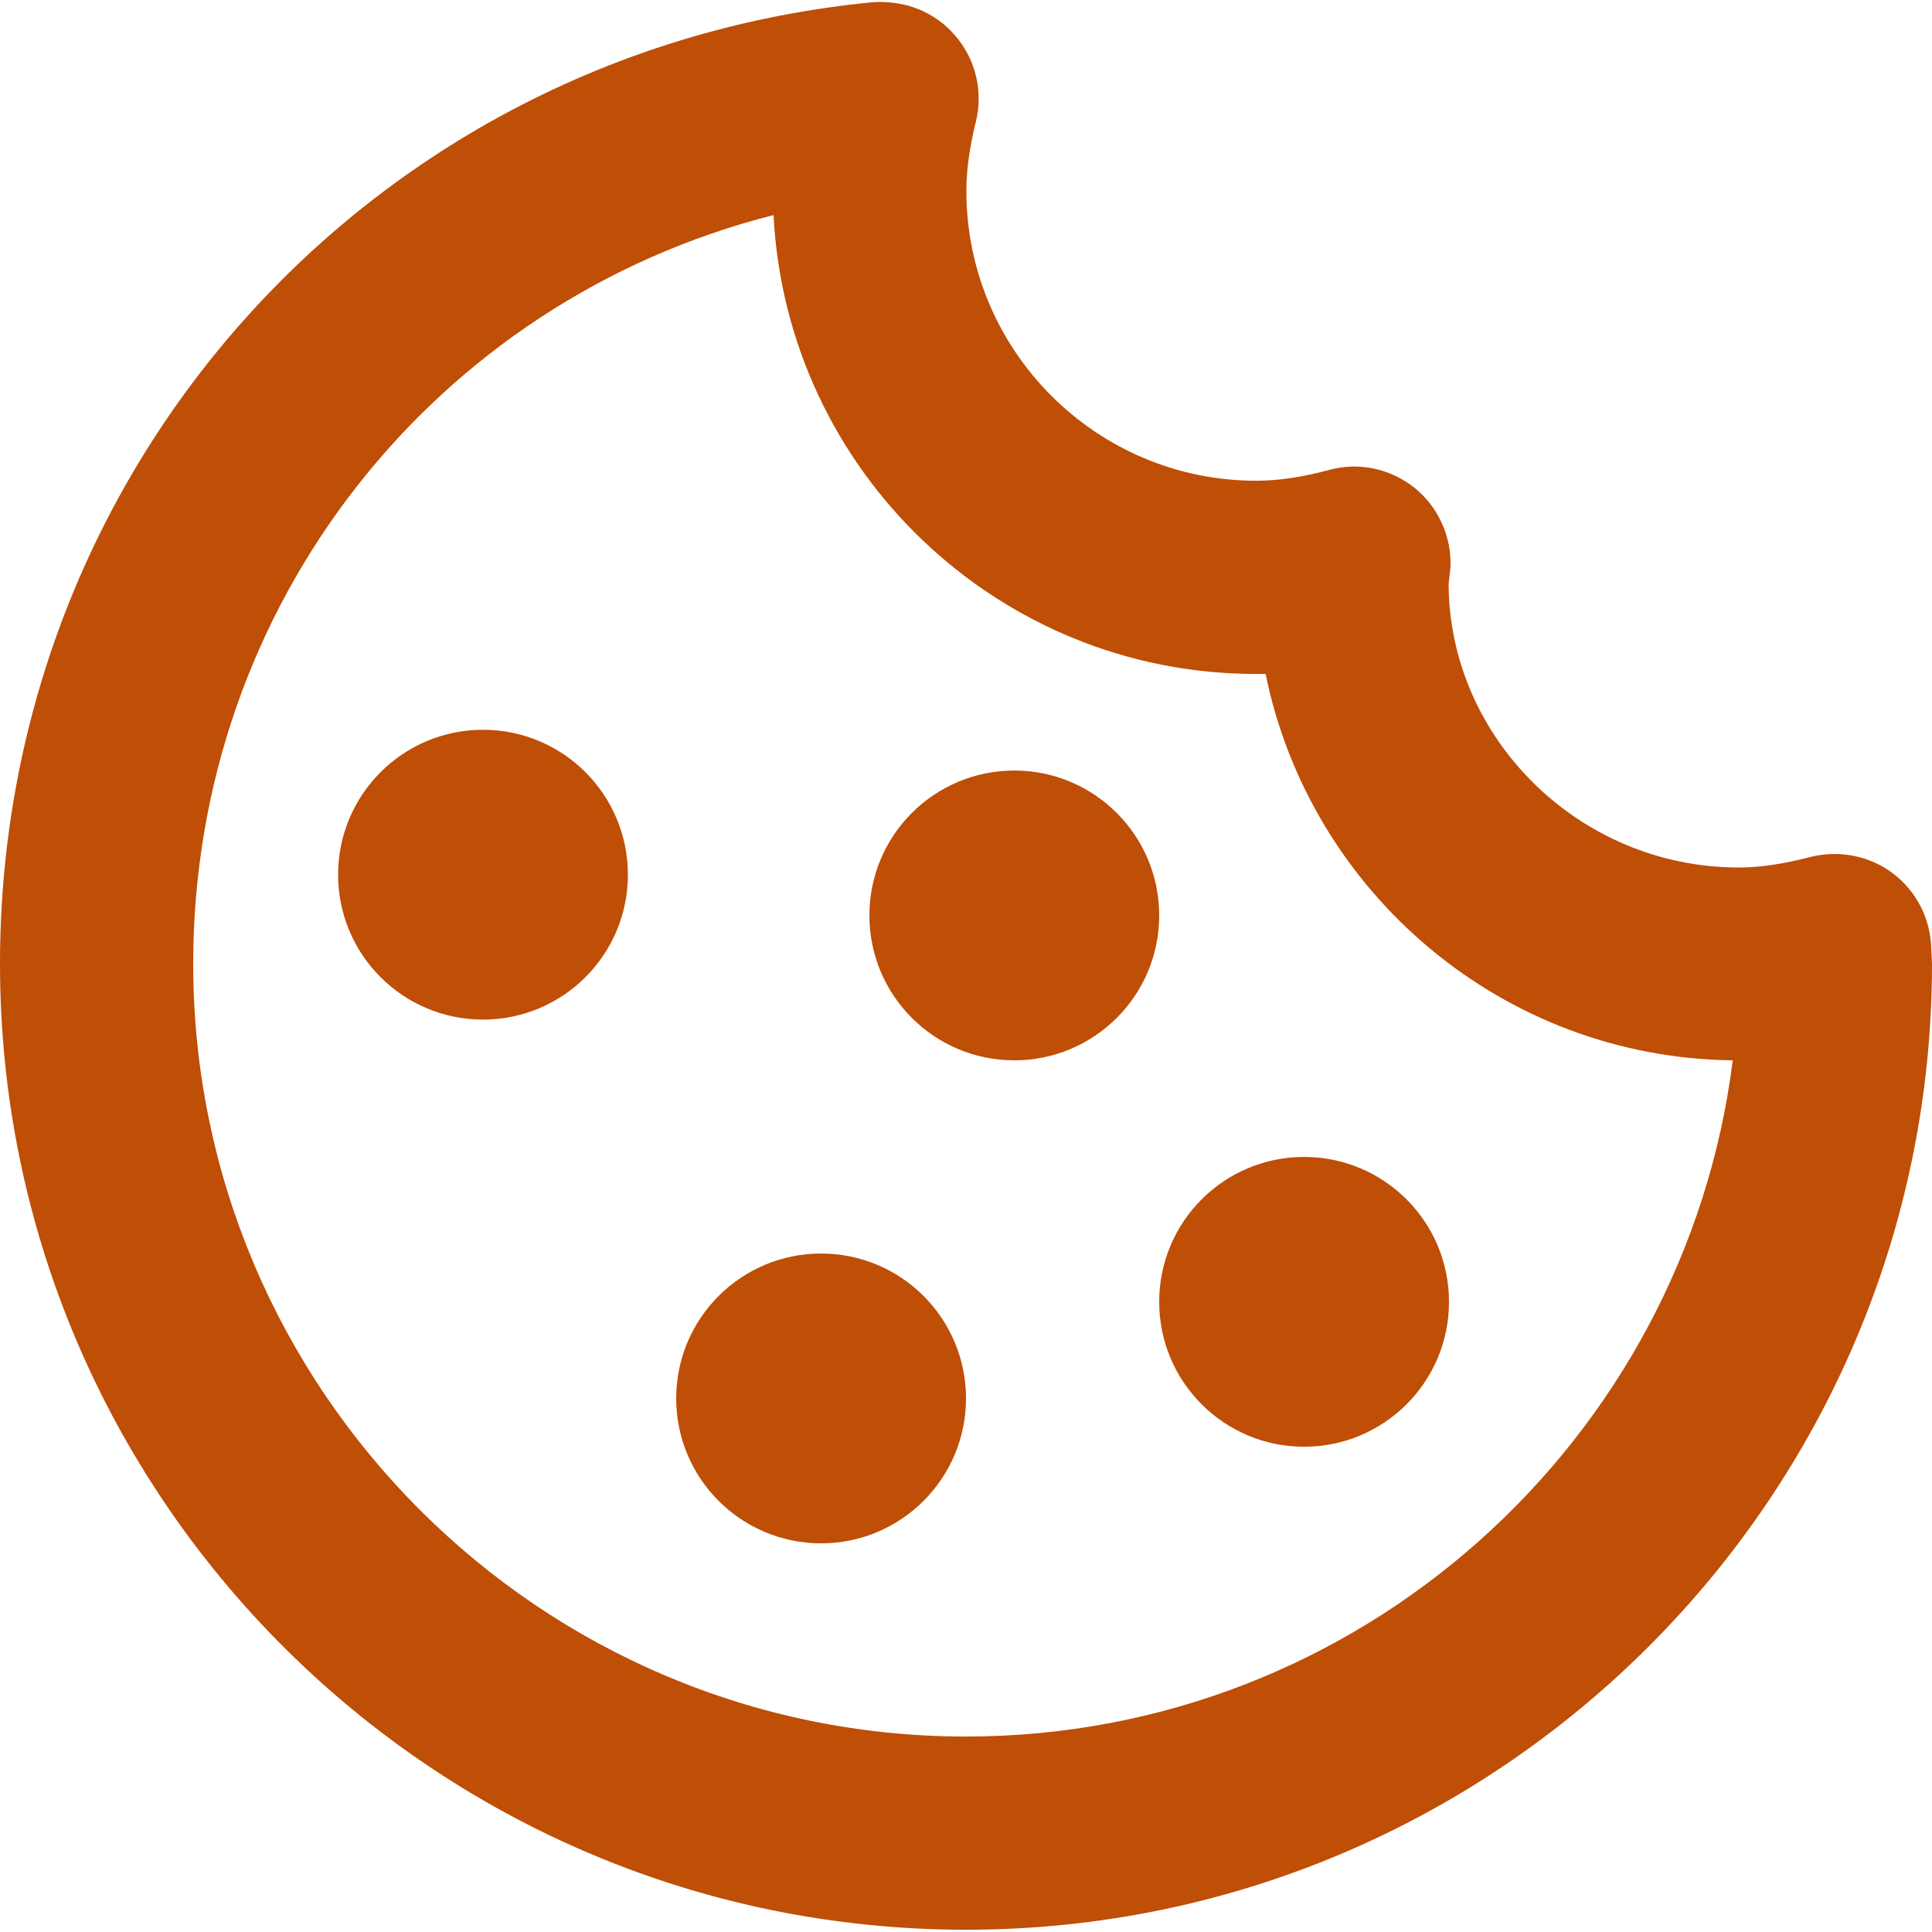
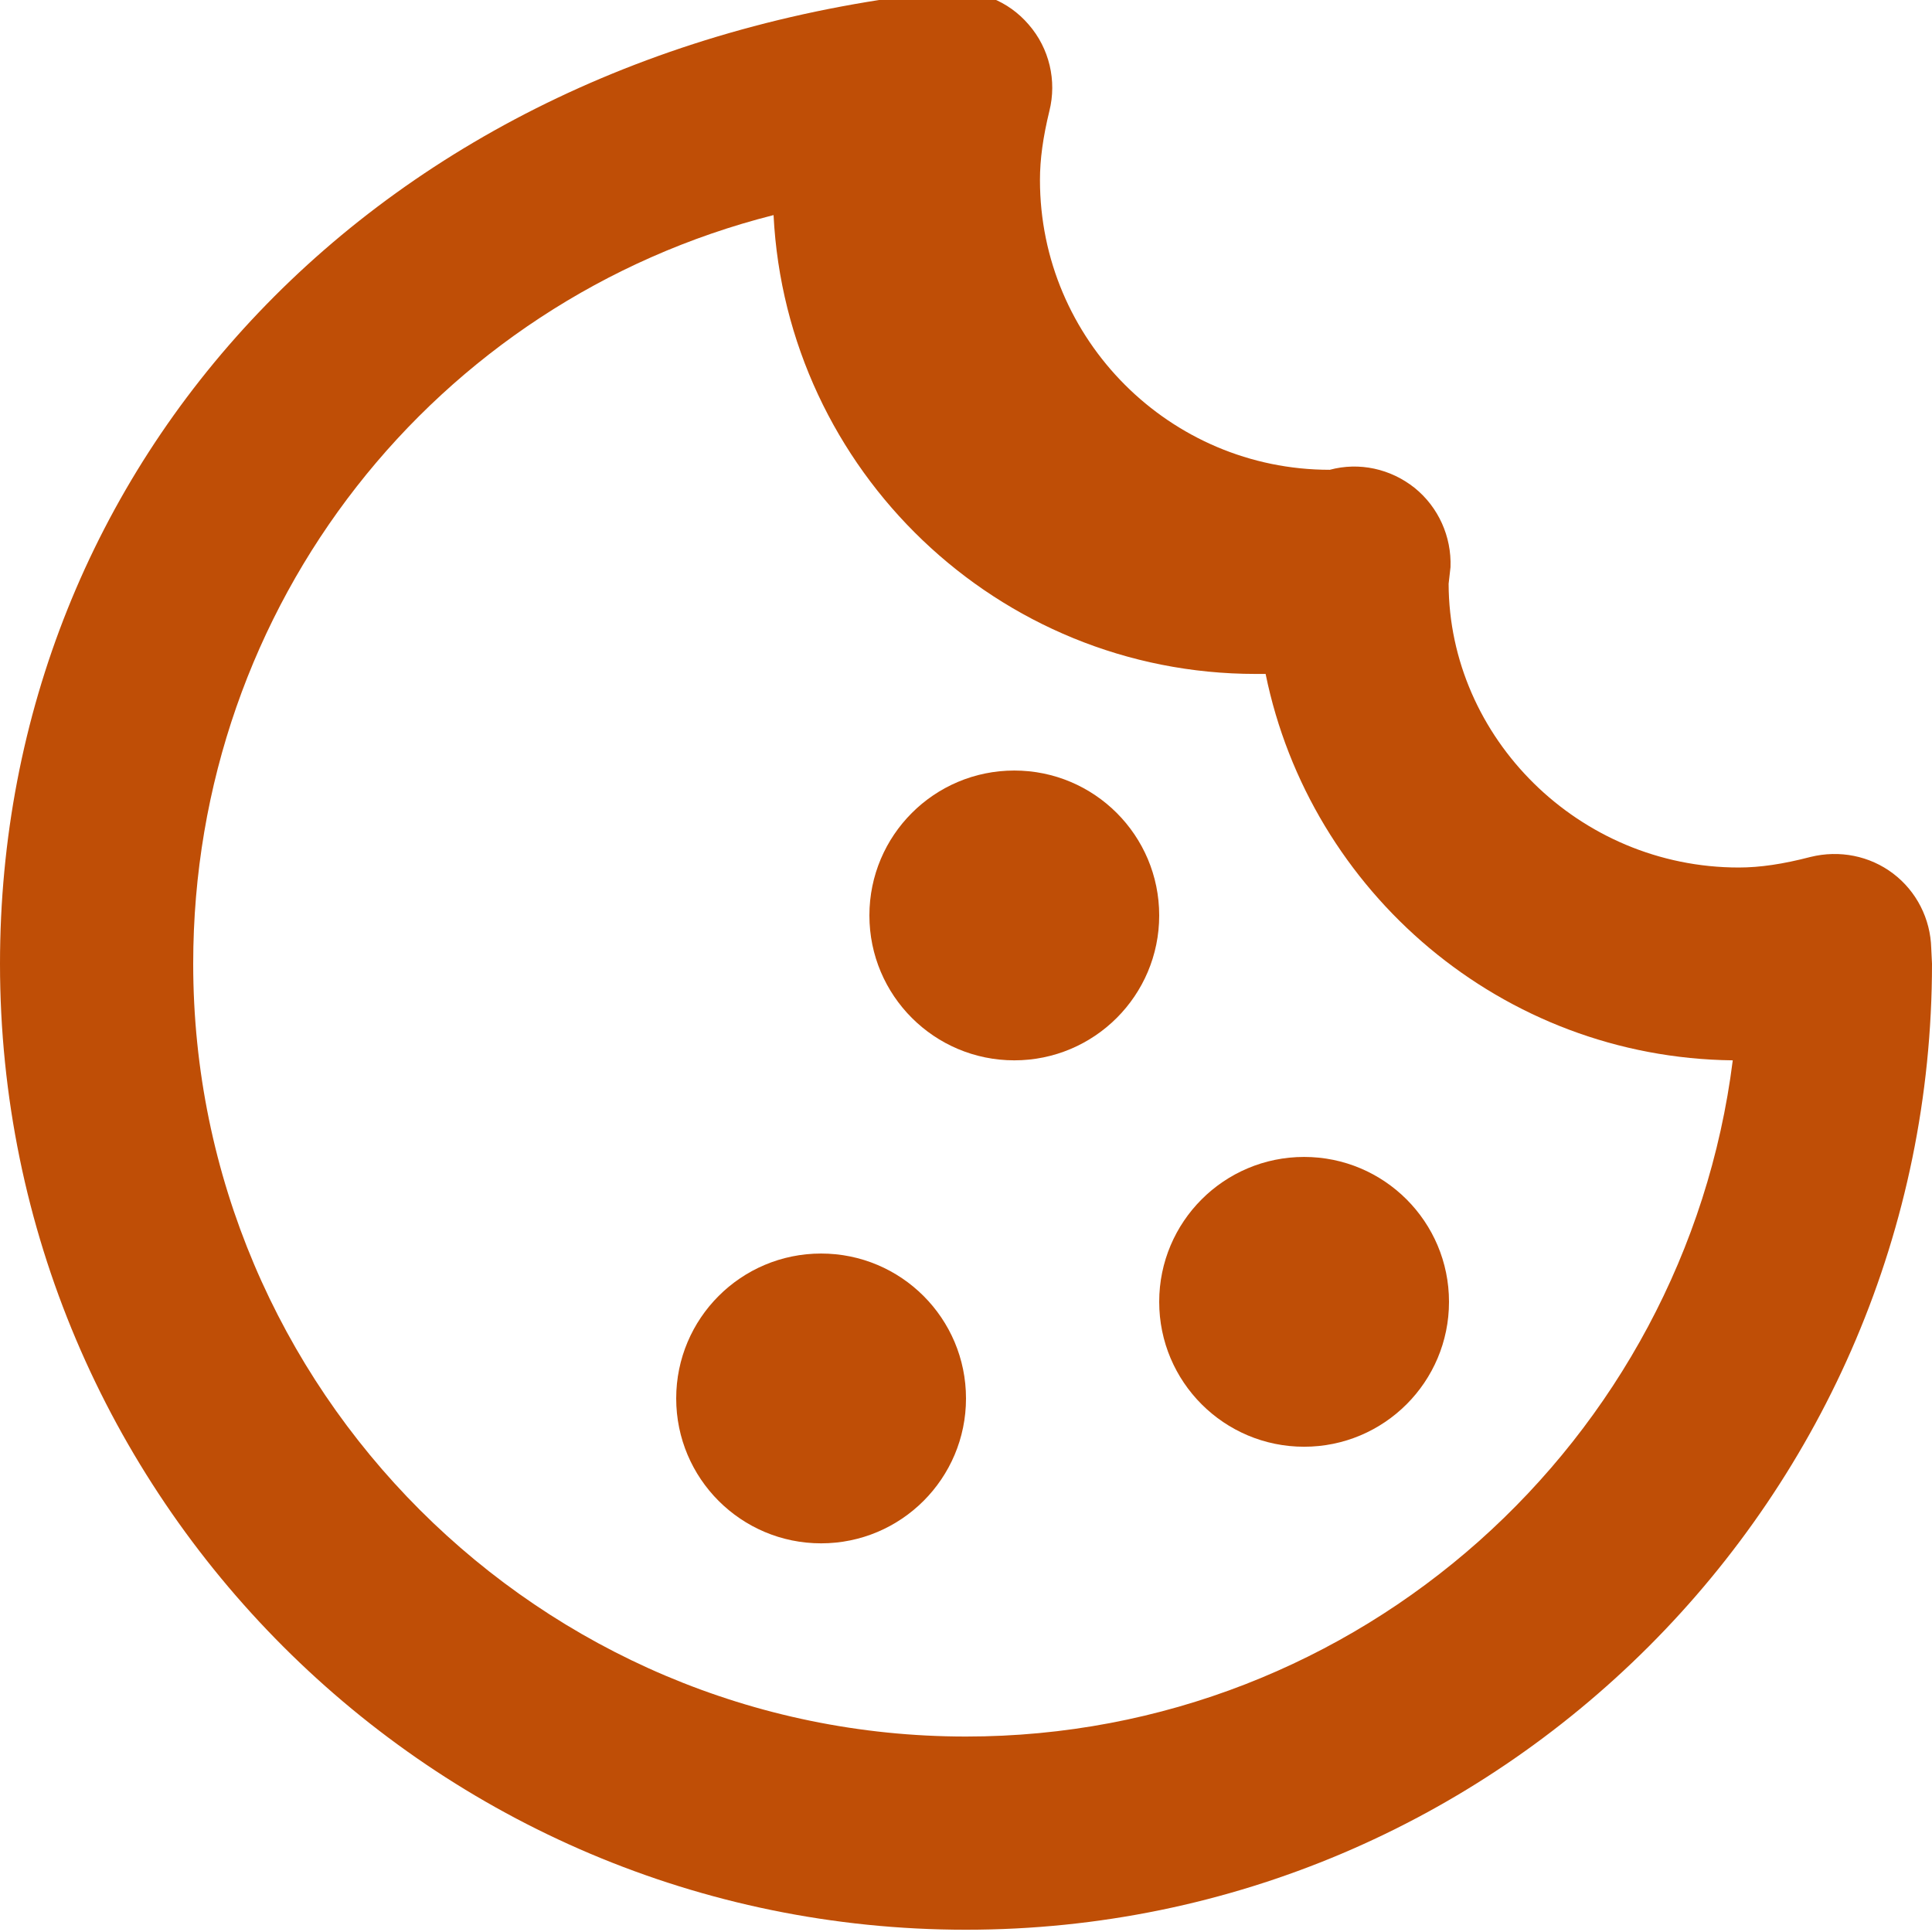
<svg xmlns="http://www.w3.org/2000/svg" version="1.1" id="Layer_1" x="0px" y="0px" viewBox="0 0 512 512" style="enable-background:new 0 0 512 512;" xml:space="preserve">
  <style type="text/css">
	.st0{fill:#BF4E06;}
</style>
-   <path class="st0" d="M501.7,231.5c-6.2-4.7-14.2-6.3-21.9-4.4c-7.3,1.9-13.4,2.8-19,2.8c-42.4,0-76.8-34.4-76.9-75.2l0.5-4.4  c0.3-8.1-3.2-15.9-9.5-21c-6.4-5.1-14.7-6.9-22.5-4.8c-7.5,2-13.7,2.9-19.5,2.9c-42.4,0-76.8-34.5-76.8-76.8  c0-5.5,0.8-11.3,2.5-18.3c2-8,0-16.6-5.5-22.9c-5.4-6.3-13.3-9.4-21.9-8.8C99.4,13.4,0,122.9,0,255.4c0,141.2,114.8,256,256,256  c141.1,0,256-114.8,256-256l-0.2-4.1C511.6,243.5,507.9,236.2,501.7,231.5z M256,460.2c-112.9,0-204.8-91.9-204.8-204.8  c0-95.3,64.2-175.7,153.8-198.4c3.4,67.7,59.4,121.6,127.8,121.6l2.6,0c11.8,57.9,62.7,101.7,123.8,102.4  C446.5,381.9,360.2,460.2,256,460.2z" />
+   <path class="st0" d="M501.7,231.5c-6.2-4.7-14.2-6.3-21.9-4.4c-7.3,1.9-13.4,2.8-19,2.8c-42.4,0-76.8-34.4-76.9-75.2l0.5-4.4  c0.3-8.1-3.2-15.9-9.5-21c-6.4-5.1-14.7-6.9-22.5-4.8c-42.4,0-76.8-34.5-76.8-76.8  c0-5.5,0.8-11.3,2.5-18.3c2-8,0-16.6-5.5-22.9c-5.4-6.3-13.3-9.4-21.9-8.8C99.4,13.4,0,122.9,0,255.4c0,141.2,114.8,256,256,256  c141.1,0,256-114.8,256-256l-0.2-4.1C511.6,243.5,507.9,236.2,501.7,231.5z M256,460.2c-112.9,0-204.8-91.9-204.8-204.8  c0-95.3,64.2-175.7,153.8-198.4c3.4,67.7,59.4,121.6,127.8,121.6l2.6,0c11.8,57.9,62.7,101.7,123.8,102.4  C446.5,381.9,360.2,460.2,256,460.2z" />
  <circle class="st0" cx="268.8" cy="242.6" r="38.4" />
-   <circle class="st0" cx="128" cy="231.8" r="38.4" />
  <circle class="st0" cx="345.6" cy="345" r="38.4" />
  <circle class="st0" cx="217.6" cy="370.6" r="38.4" />
</svg>